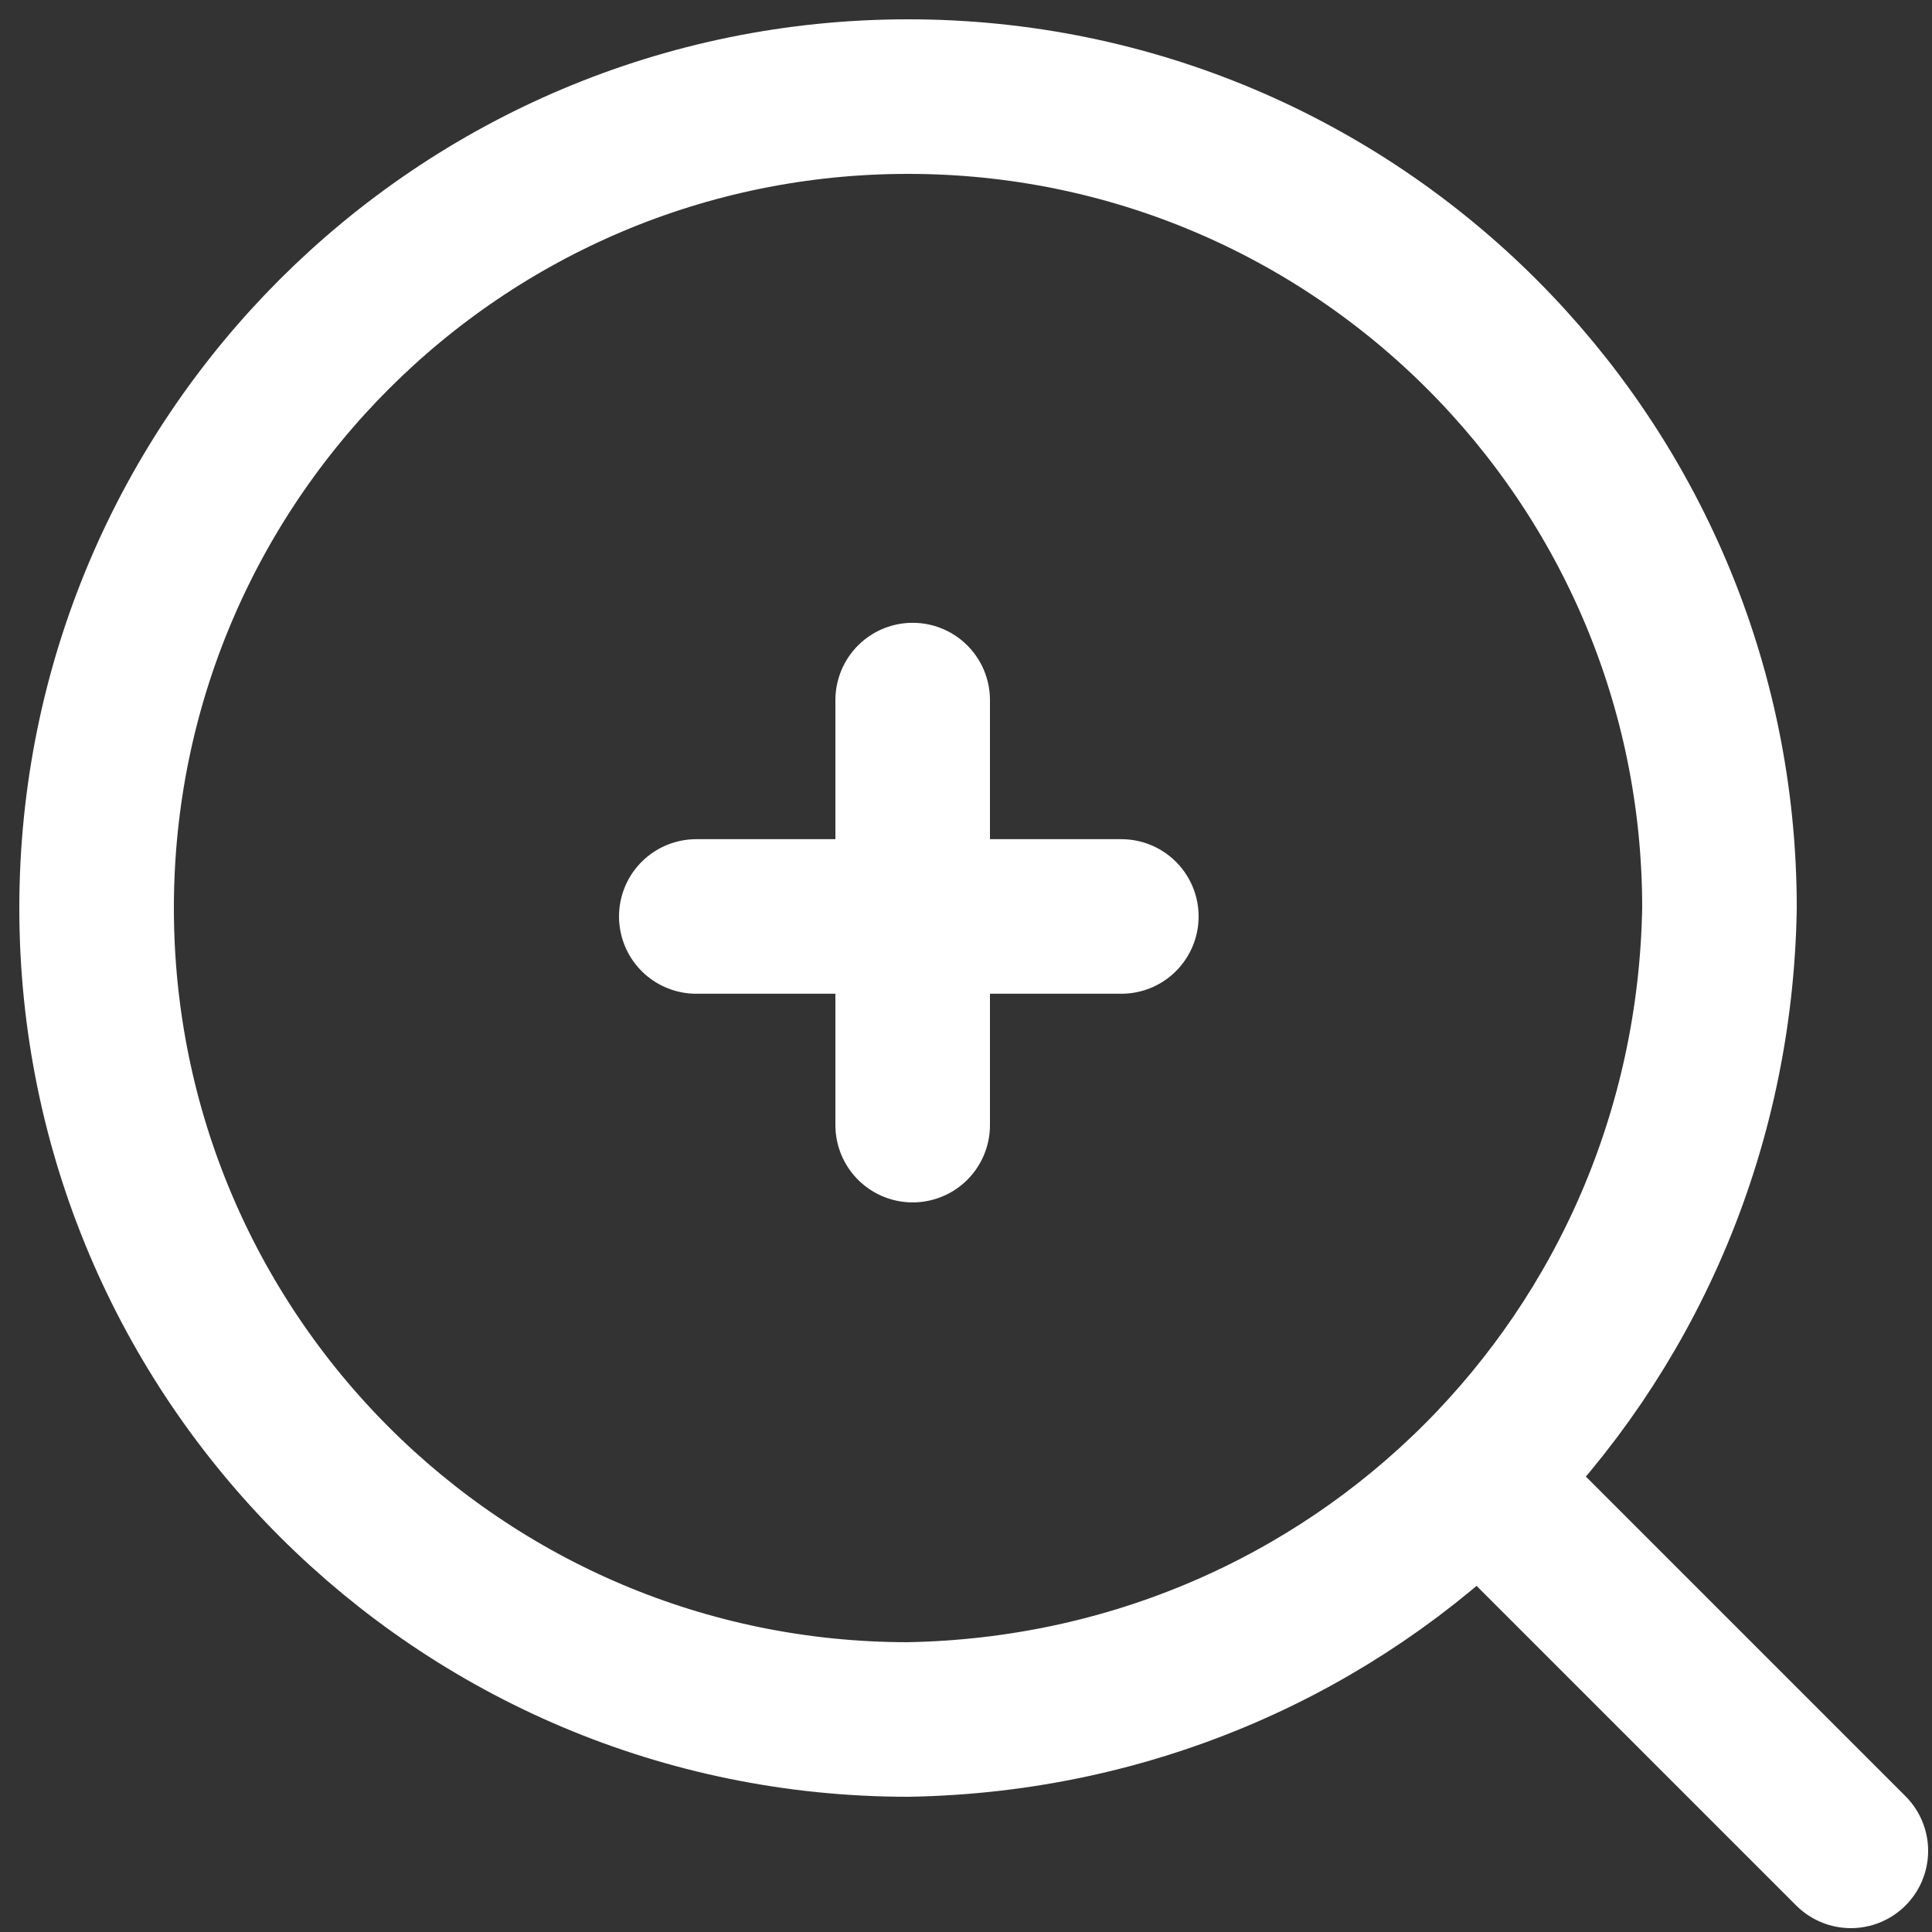
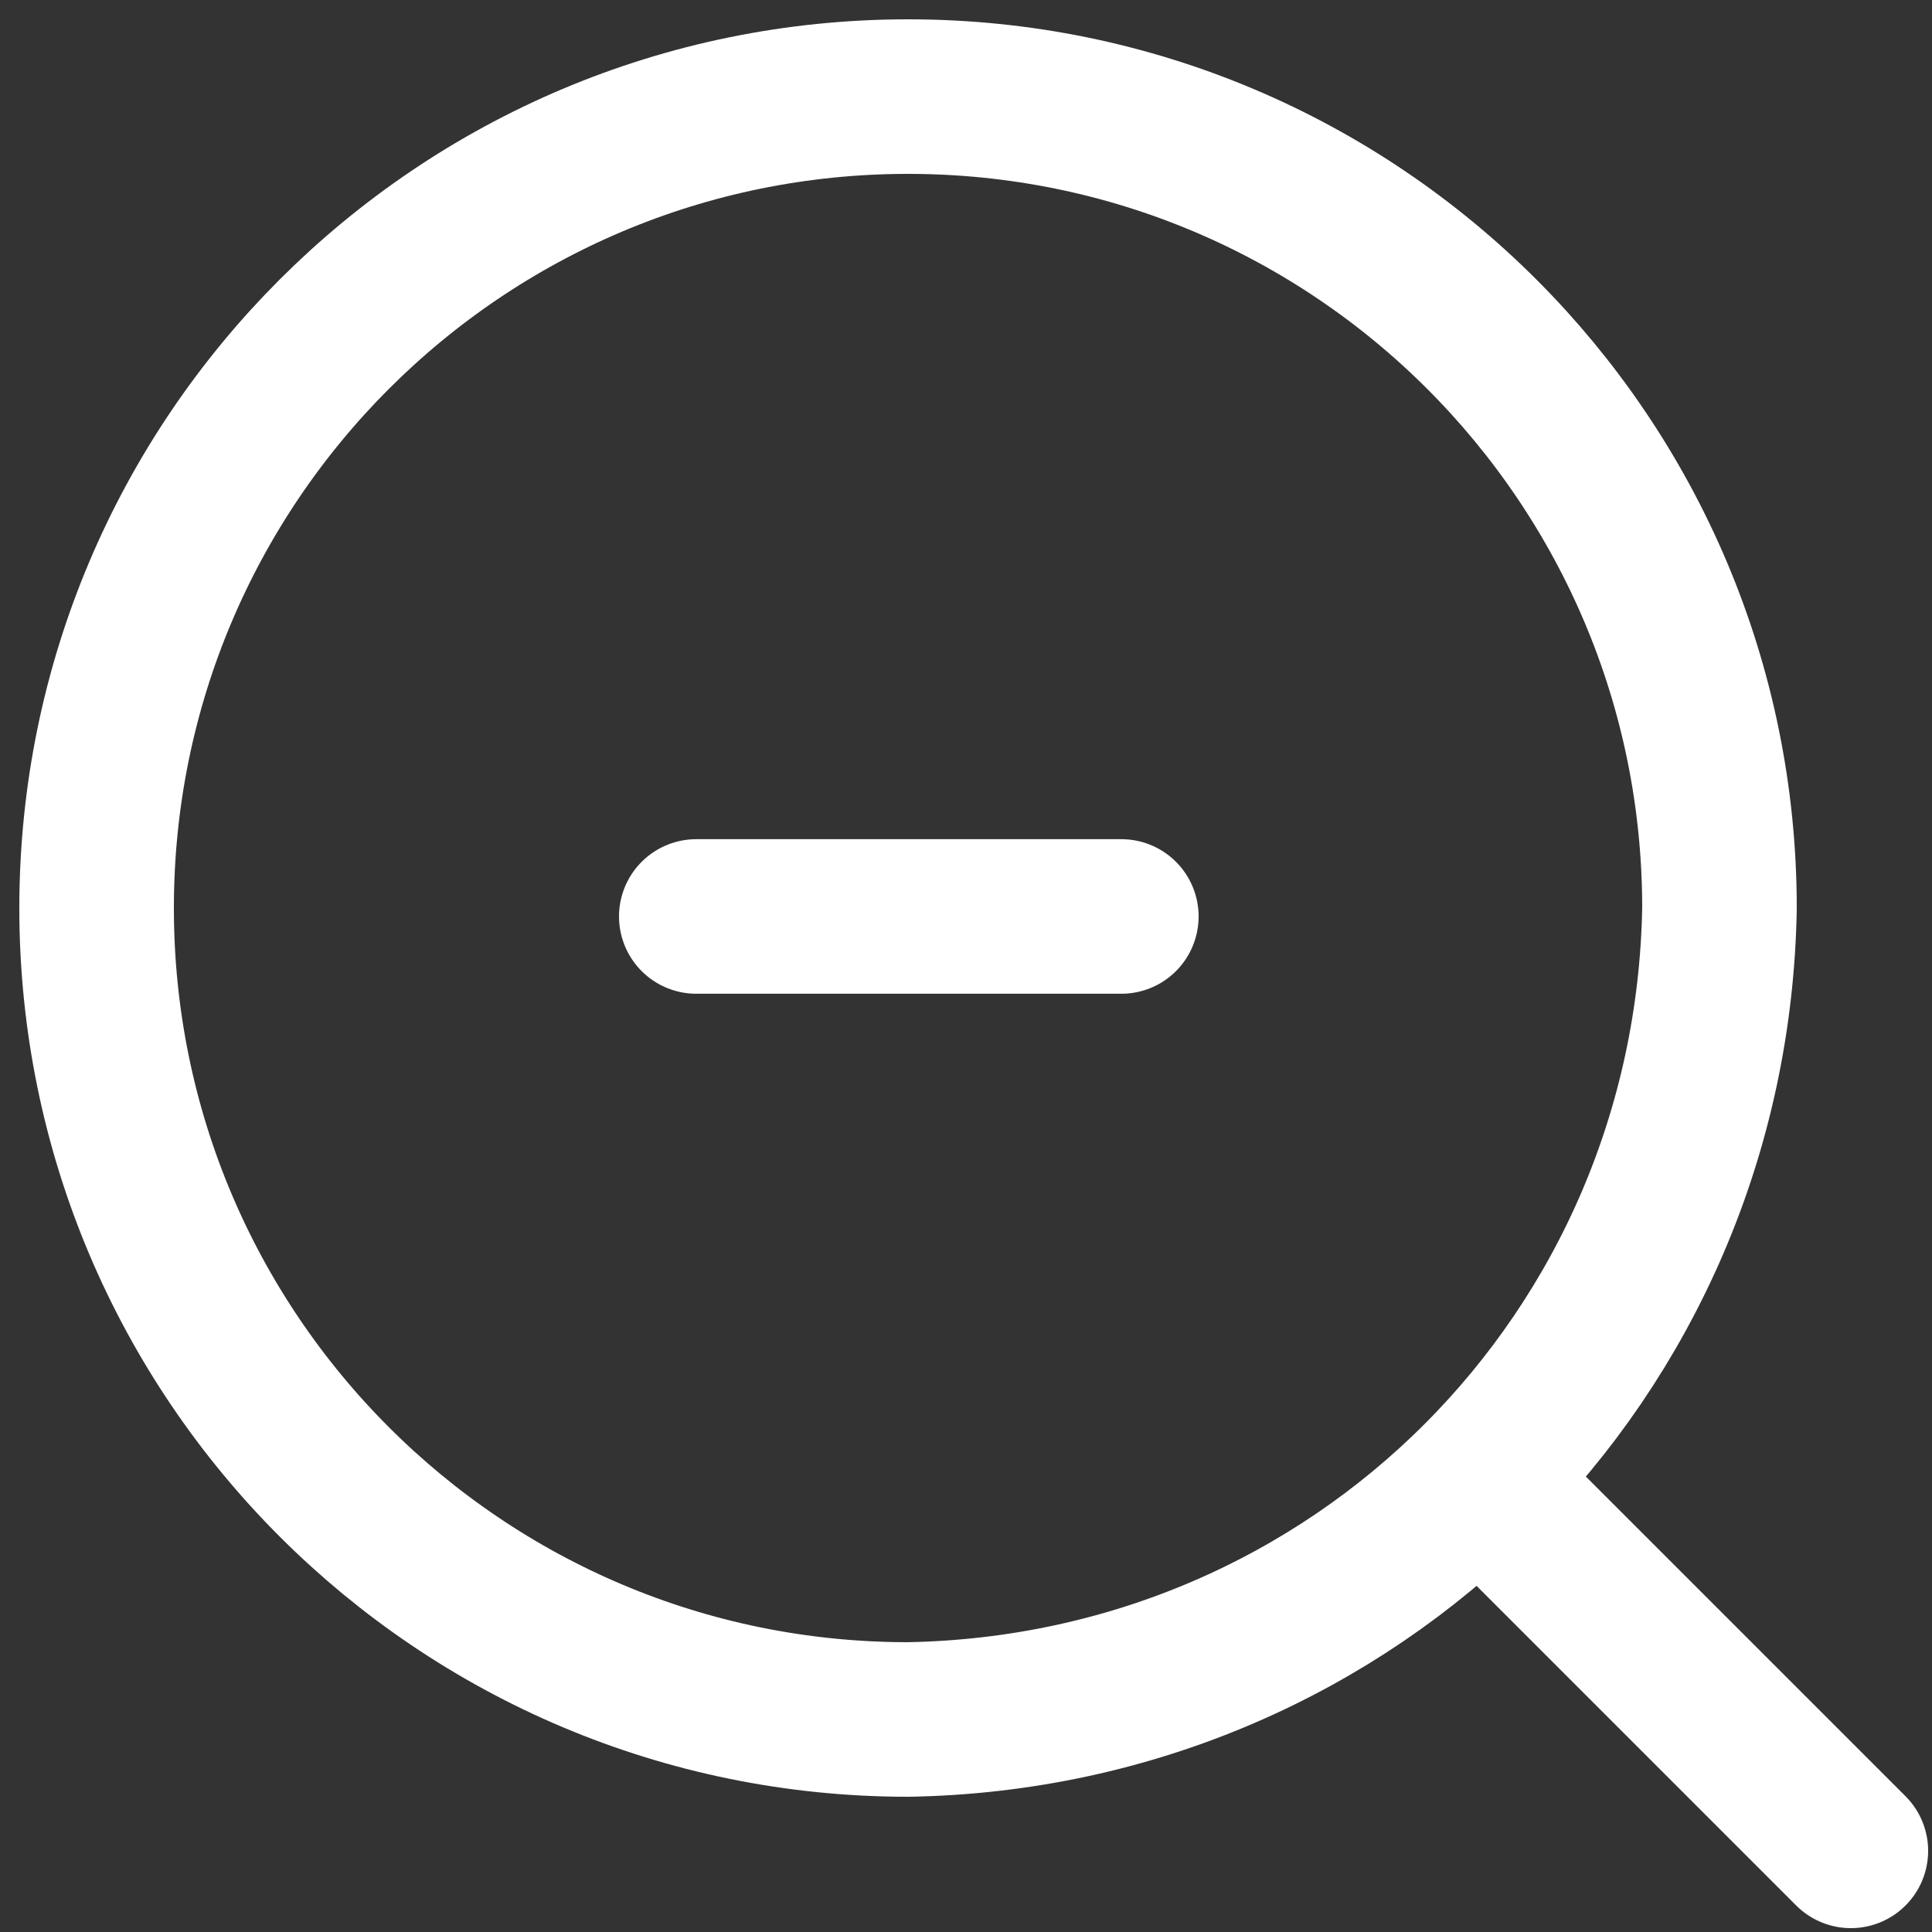
<svg xmlns="http://www.w3.org/2000/svg" version="1.1" id="zoom" x="0px" y="0px" viewBox="0 0 25 25" style="enable-background:new 0 0 25 25;" xml:space="preserve">
  <rect x="0" y="0" width="25" height="25" fill="#333333" stroke="none" />
  <style type="text/css">
	.st0{fill:none;stroke:#FFFFFF;stroke-width:2;stroke-linecap:round;}
</style>
  <g id="icon_zoom" transform="translate(-730.479 -853.123)">
    <g id="Group_118" transform="translate(731.229 853.873)">
      <path id="Path_46" class="st0" d="M21.5,11c0-5.8-4.7-10.5-10.5-10.5C5.2,0.5,0.5,5.2,0.5,11c0,5.8,4.7,10.5,10.5,10.5    C16.8,21.4,21.4,16.8,21.5,11z" />
      <line id="Line_1" class="st0" x1="18.4" y1="18.4" x2="23.2" y2="23.2" />
    </g>
    <g id="Group_602" transform="translate(738.989 861.682)">
      <line id="Line_65" class="st0" x1="0.5" y1="3.3" x2="6" y2="3.3" />
-       <line id="Line_66" class="st0" x1="3.3" y1="6" x2="3.3" y2="0.5" />
    </g>
  </g>
</svg>